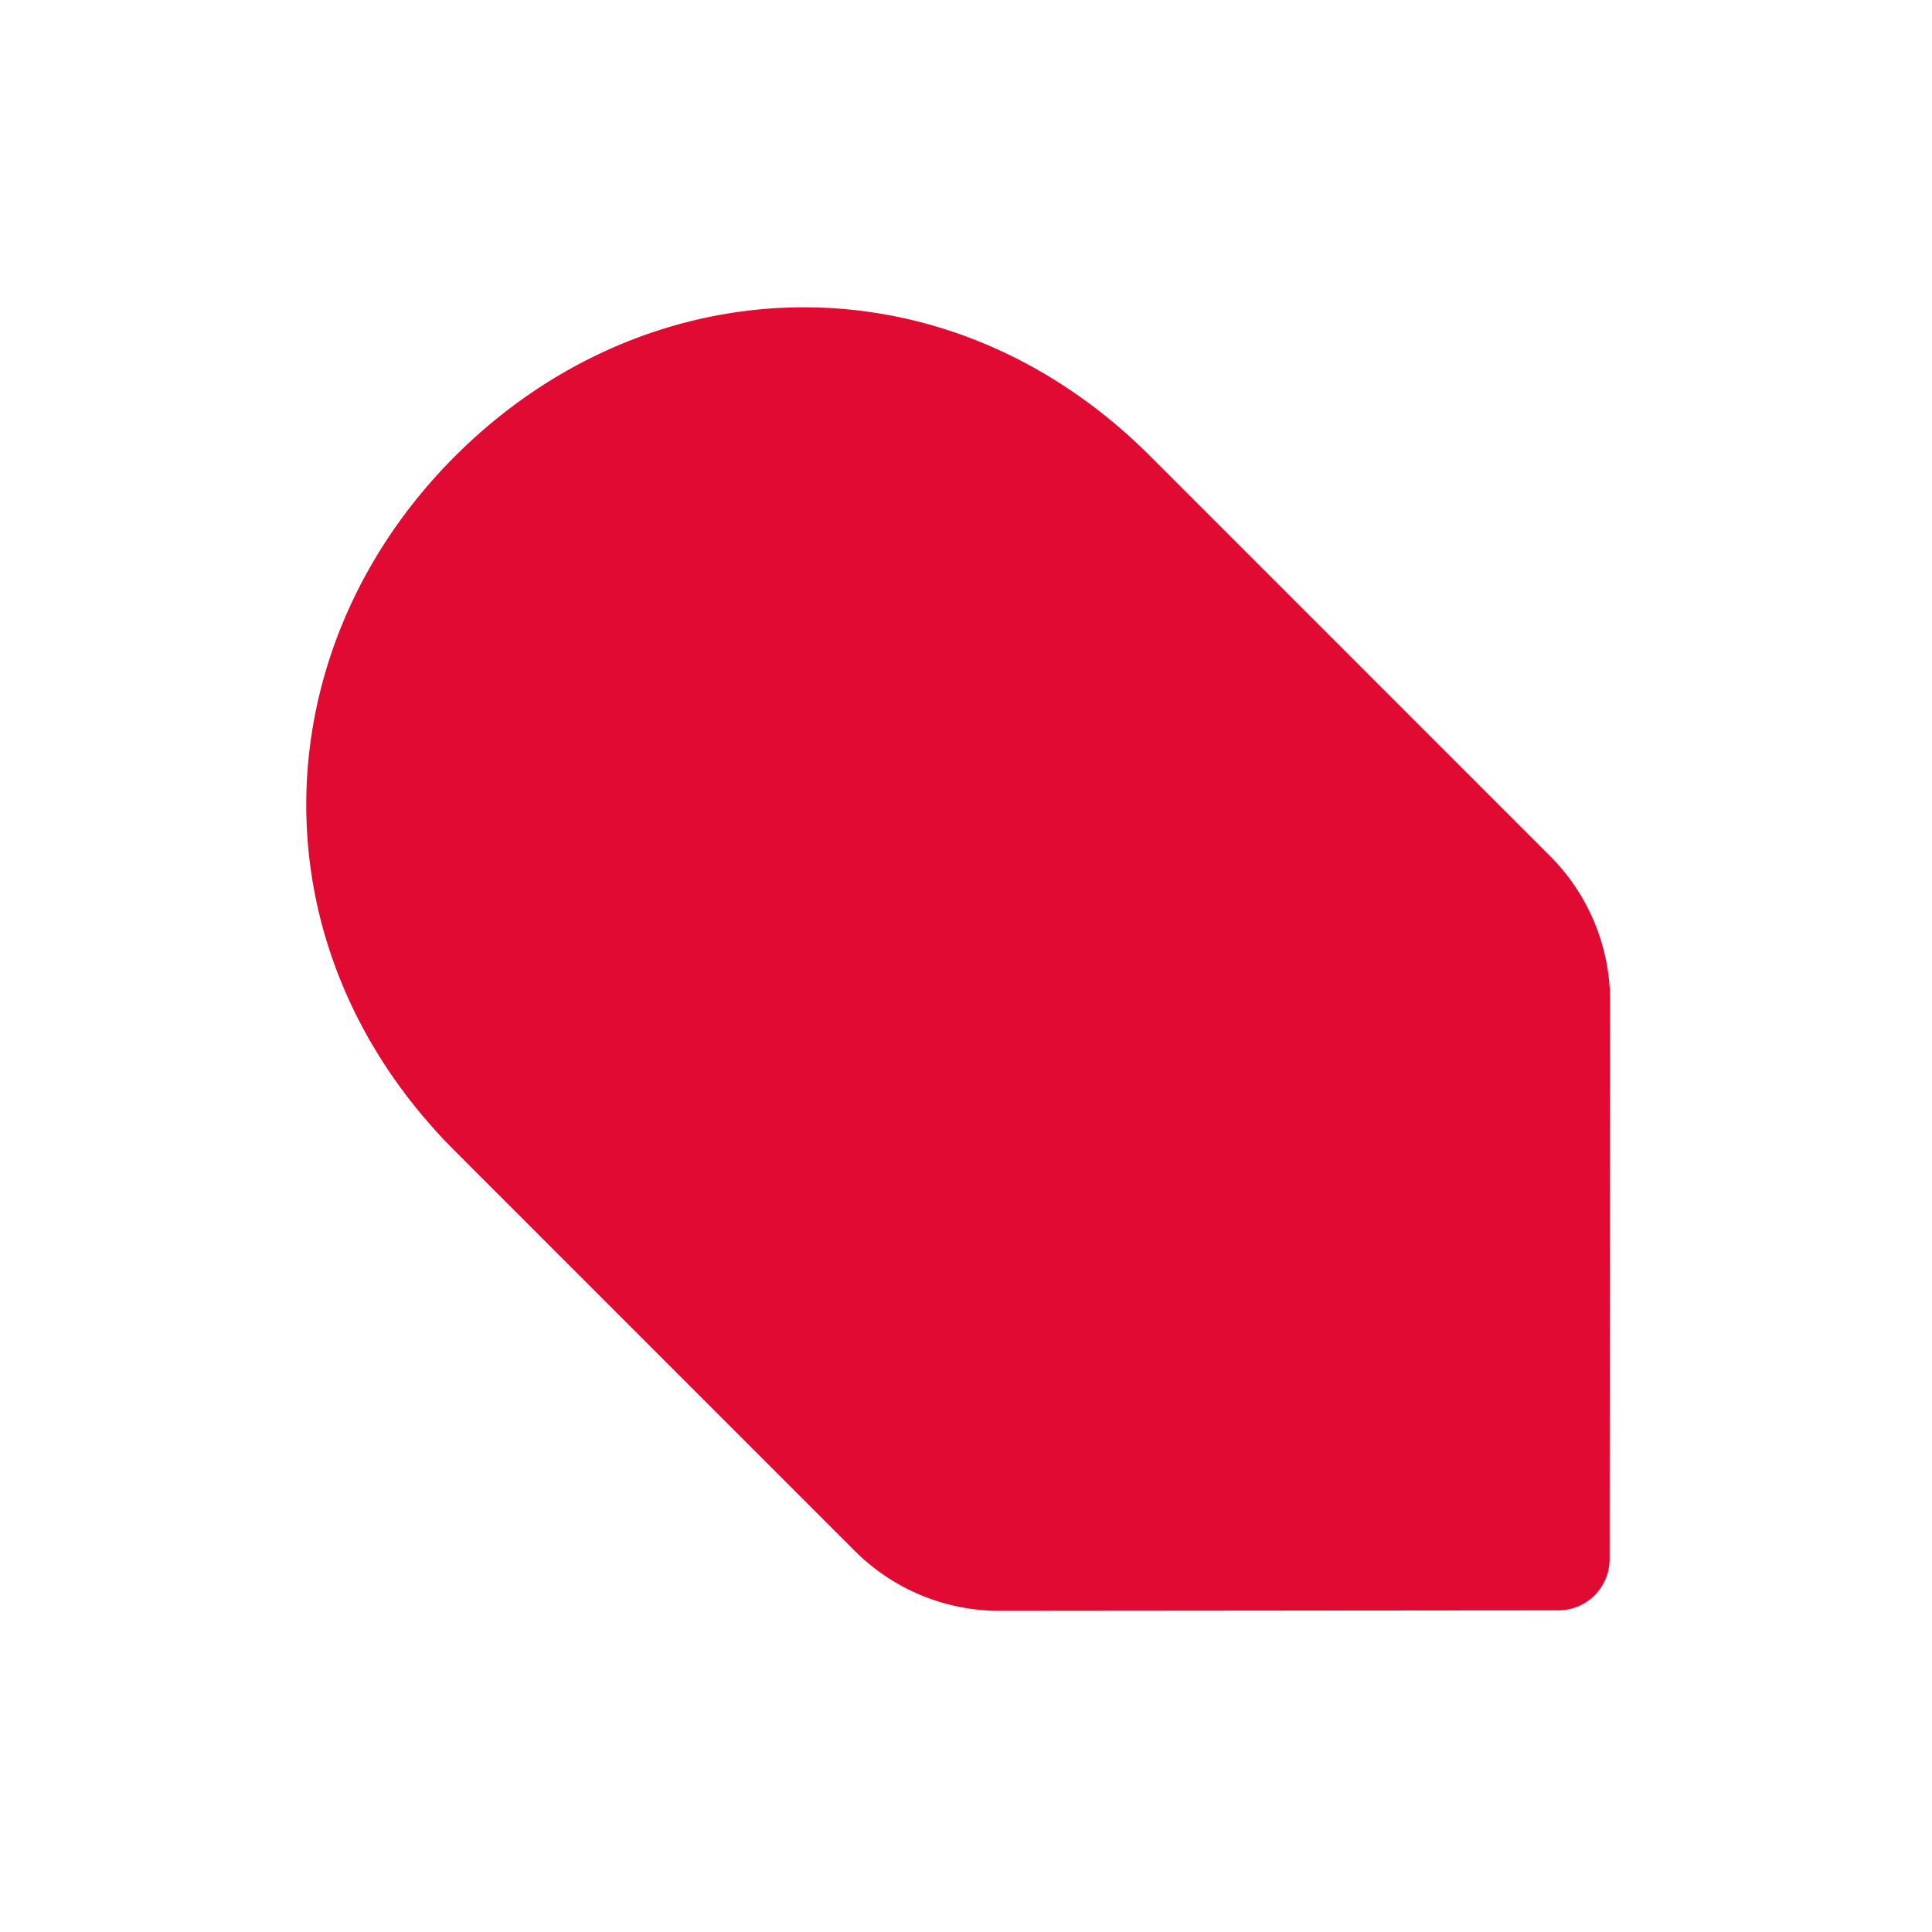
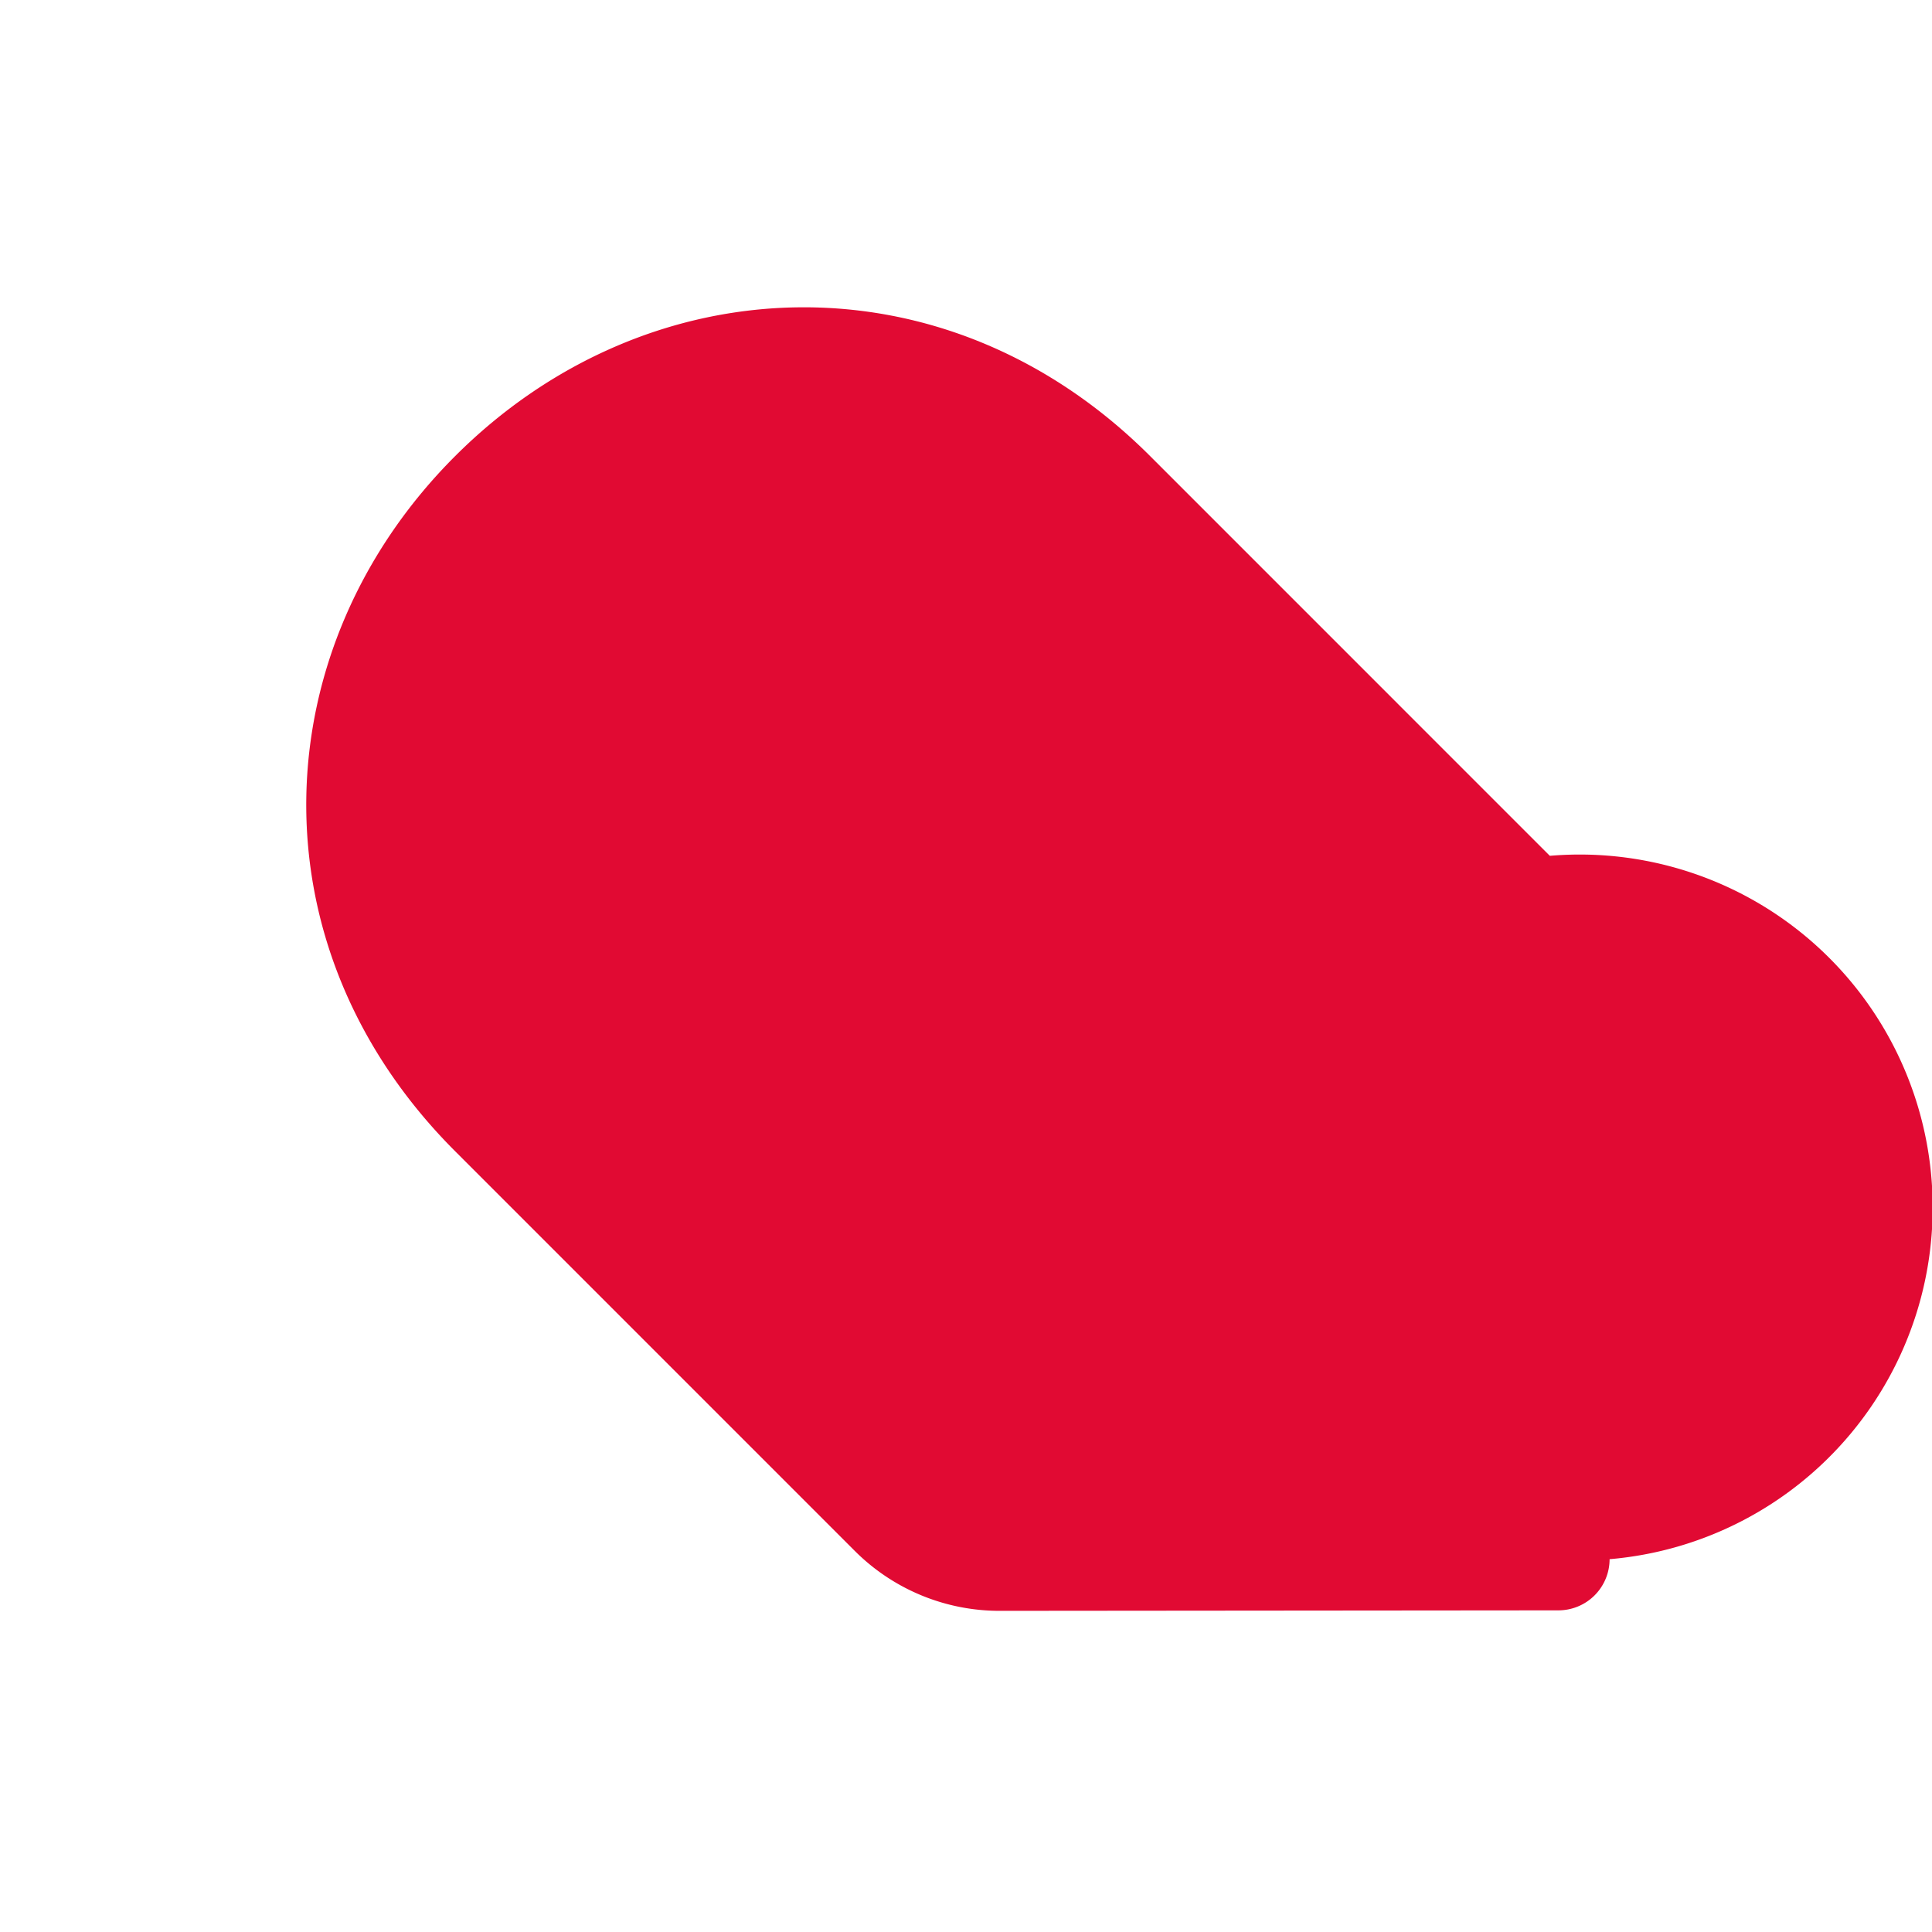
<svg xmlns="http://www.w3.org/2000/svg" id="Layer_2" data-name="Layer 2" viewBox="0 0 512 512">
  <defs>
    <style>.cls-1{fill:#e10a33;}</style>
  </defs>
-   <path class="cls-1" d="M410.72,226.8,304.81,120.88c-54.3-54.29-133.33-50.86-184.2,0s-54.3,129.9,0,184.2L226.52,411A54.23,54.23,0,0,0,265,426.89l148-.13a13.57,13.57,0,0,0,13.56-13.56l.13-148A54.28,54.28,0,0,0,410.72,226.8Z" />
+   <path class="cls-1" d="M410.72,226.8,304.81,120.88c-54.3-54.29-133.33-50.86-184.2,0s-54.3,129.9,0,184.2L226.52,411A54.23,54.23,0,0,0,265,426.89l148-.13a13.57,13.57,0,0,0,13.56-13.56A54.28,54.28,0,0,0,410.72,226.8Z" />
</svg>